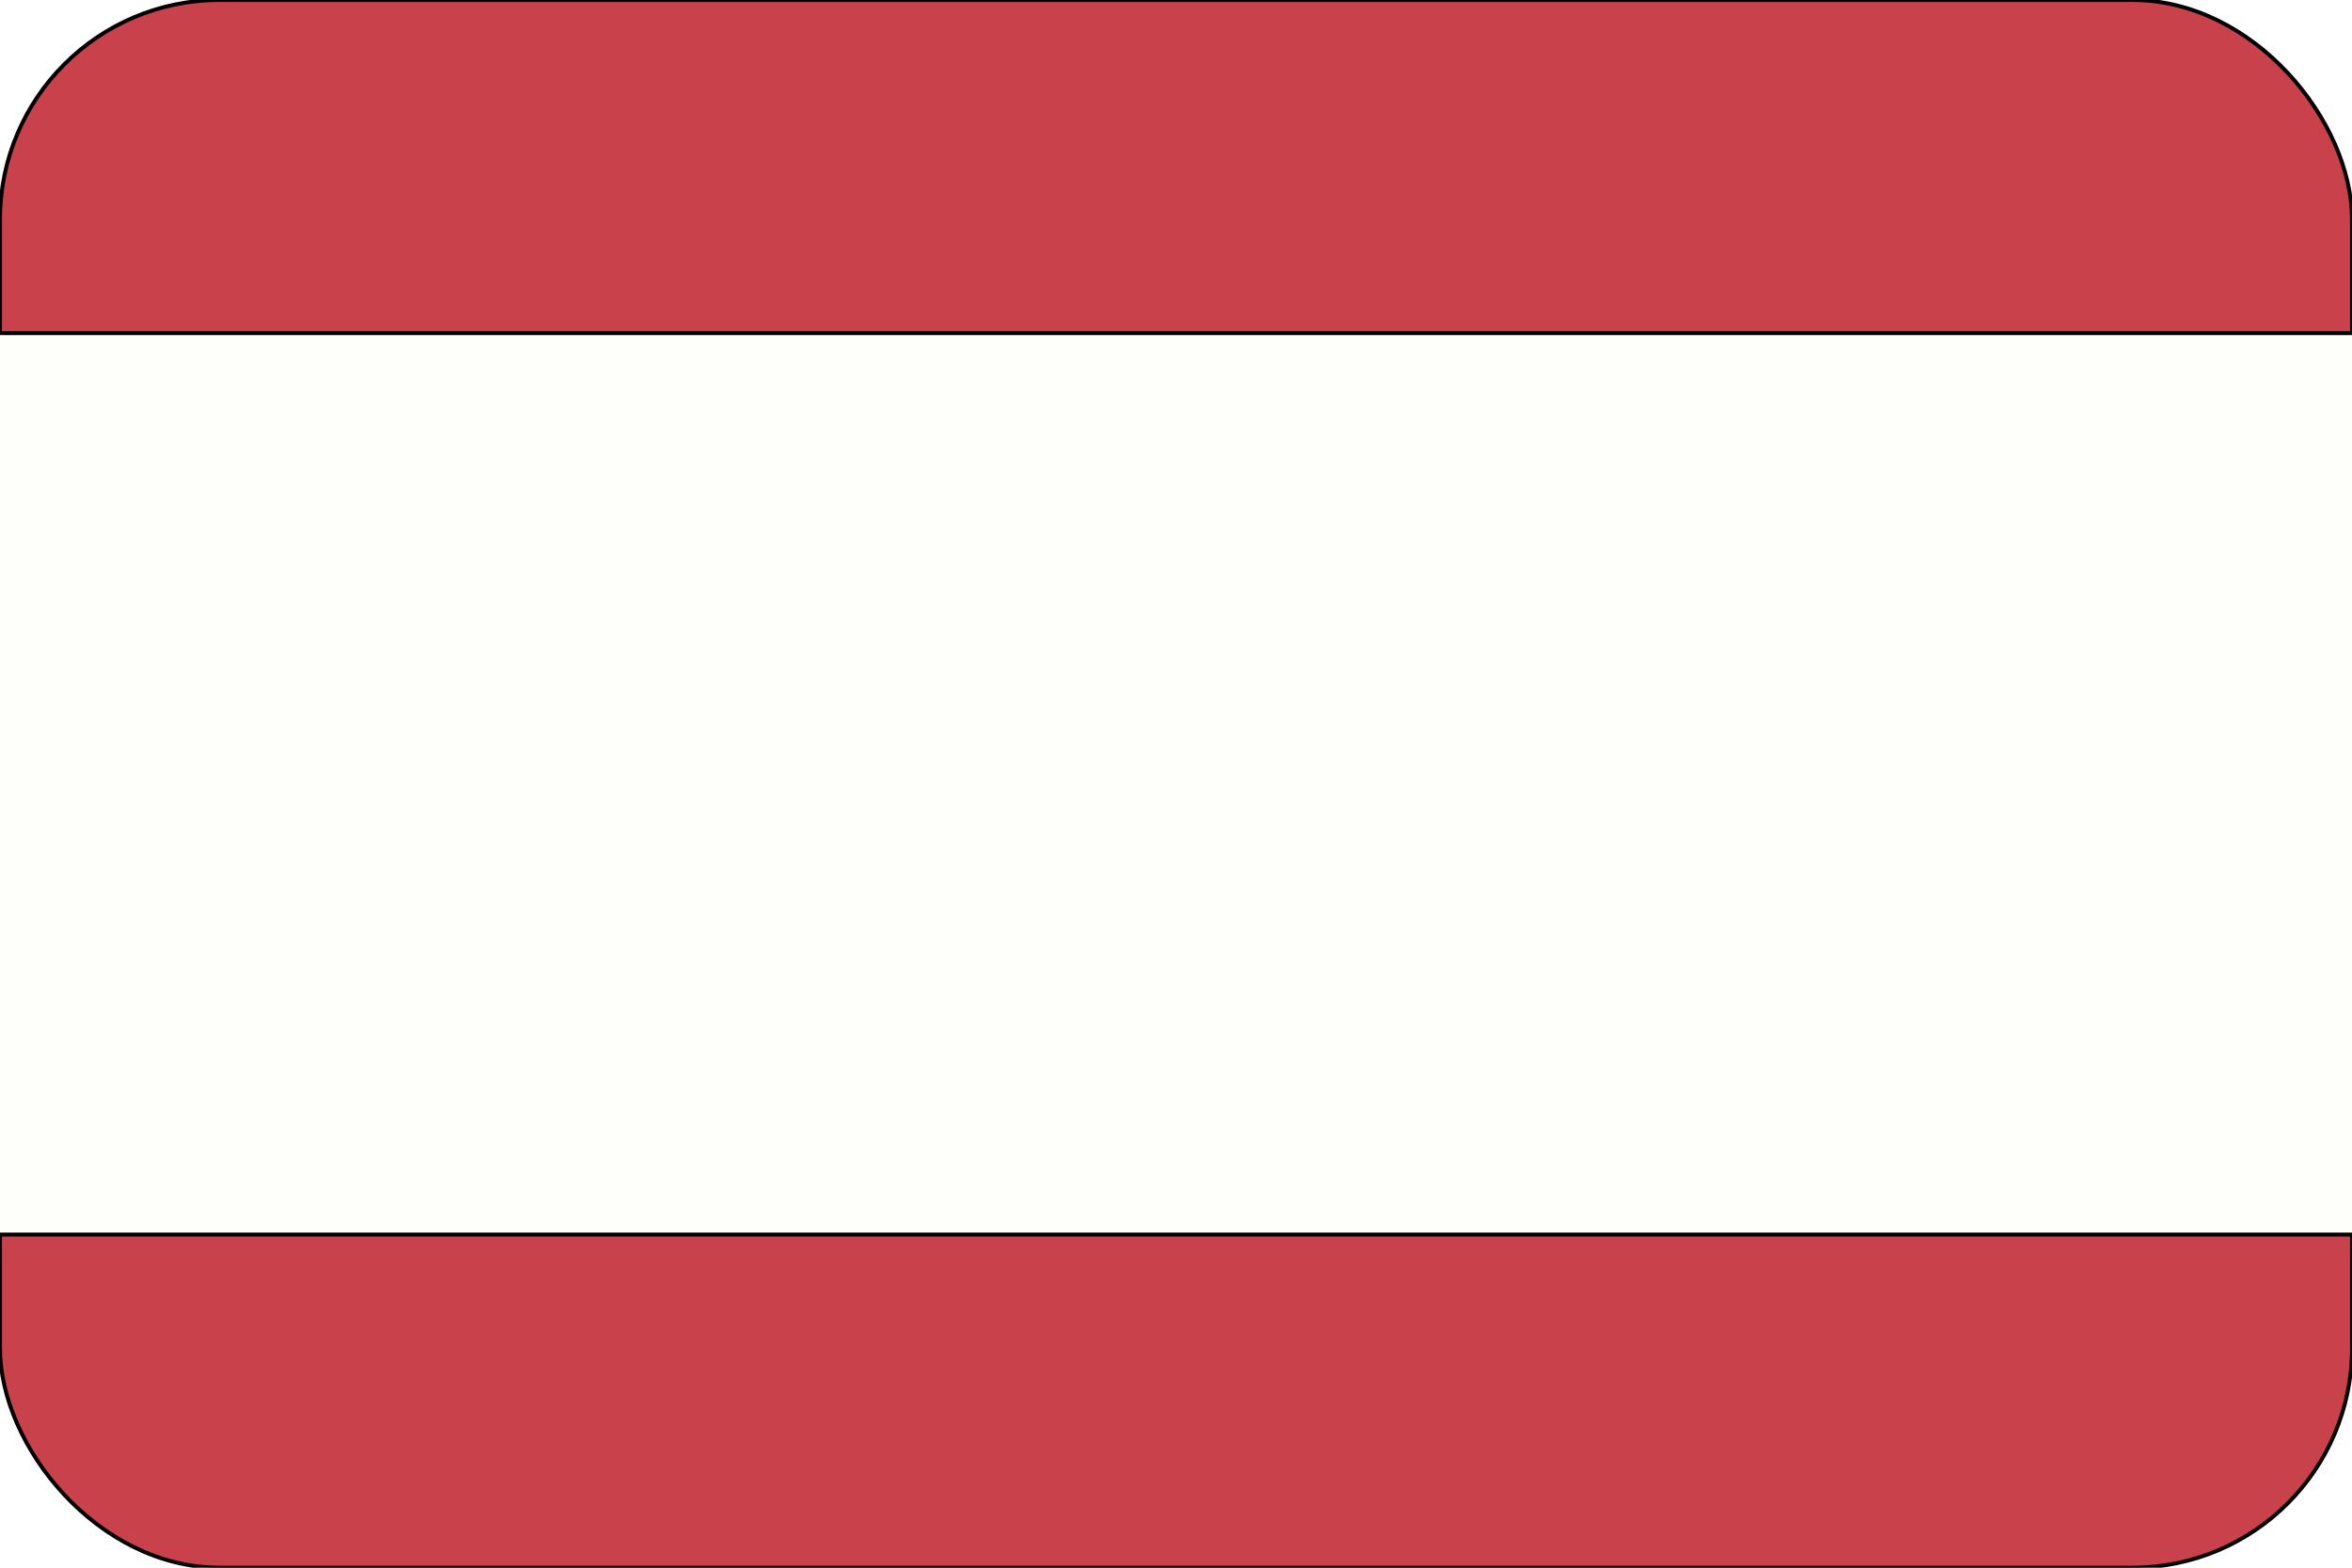
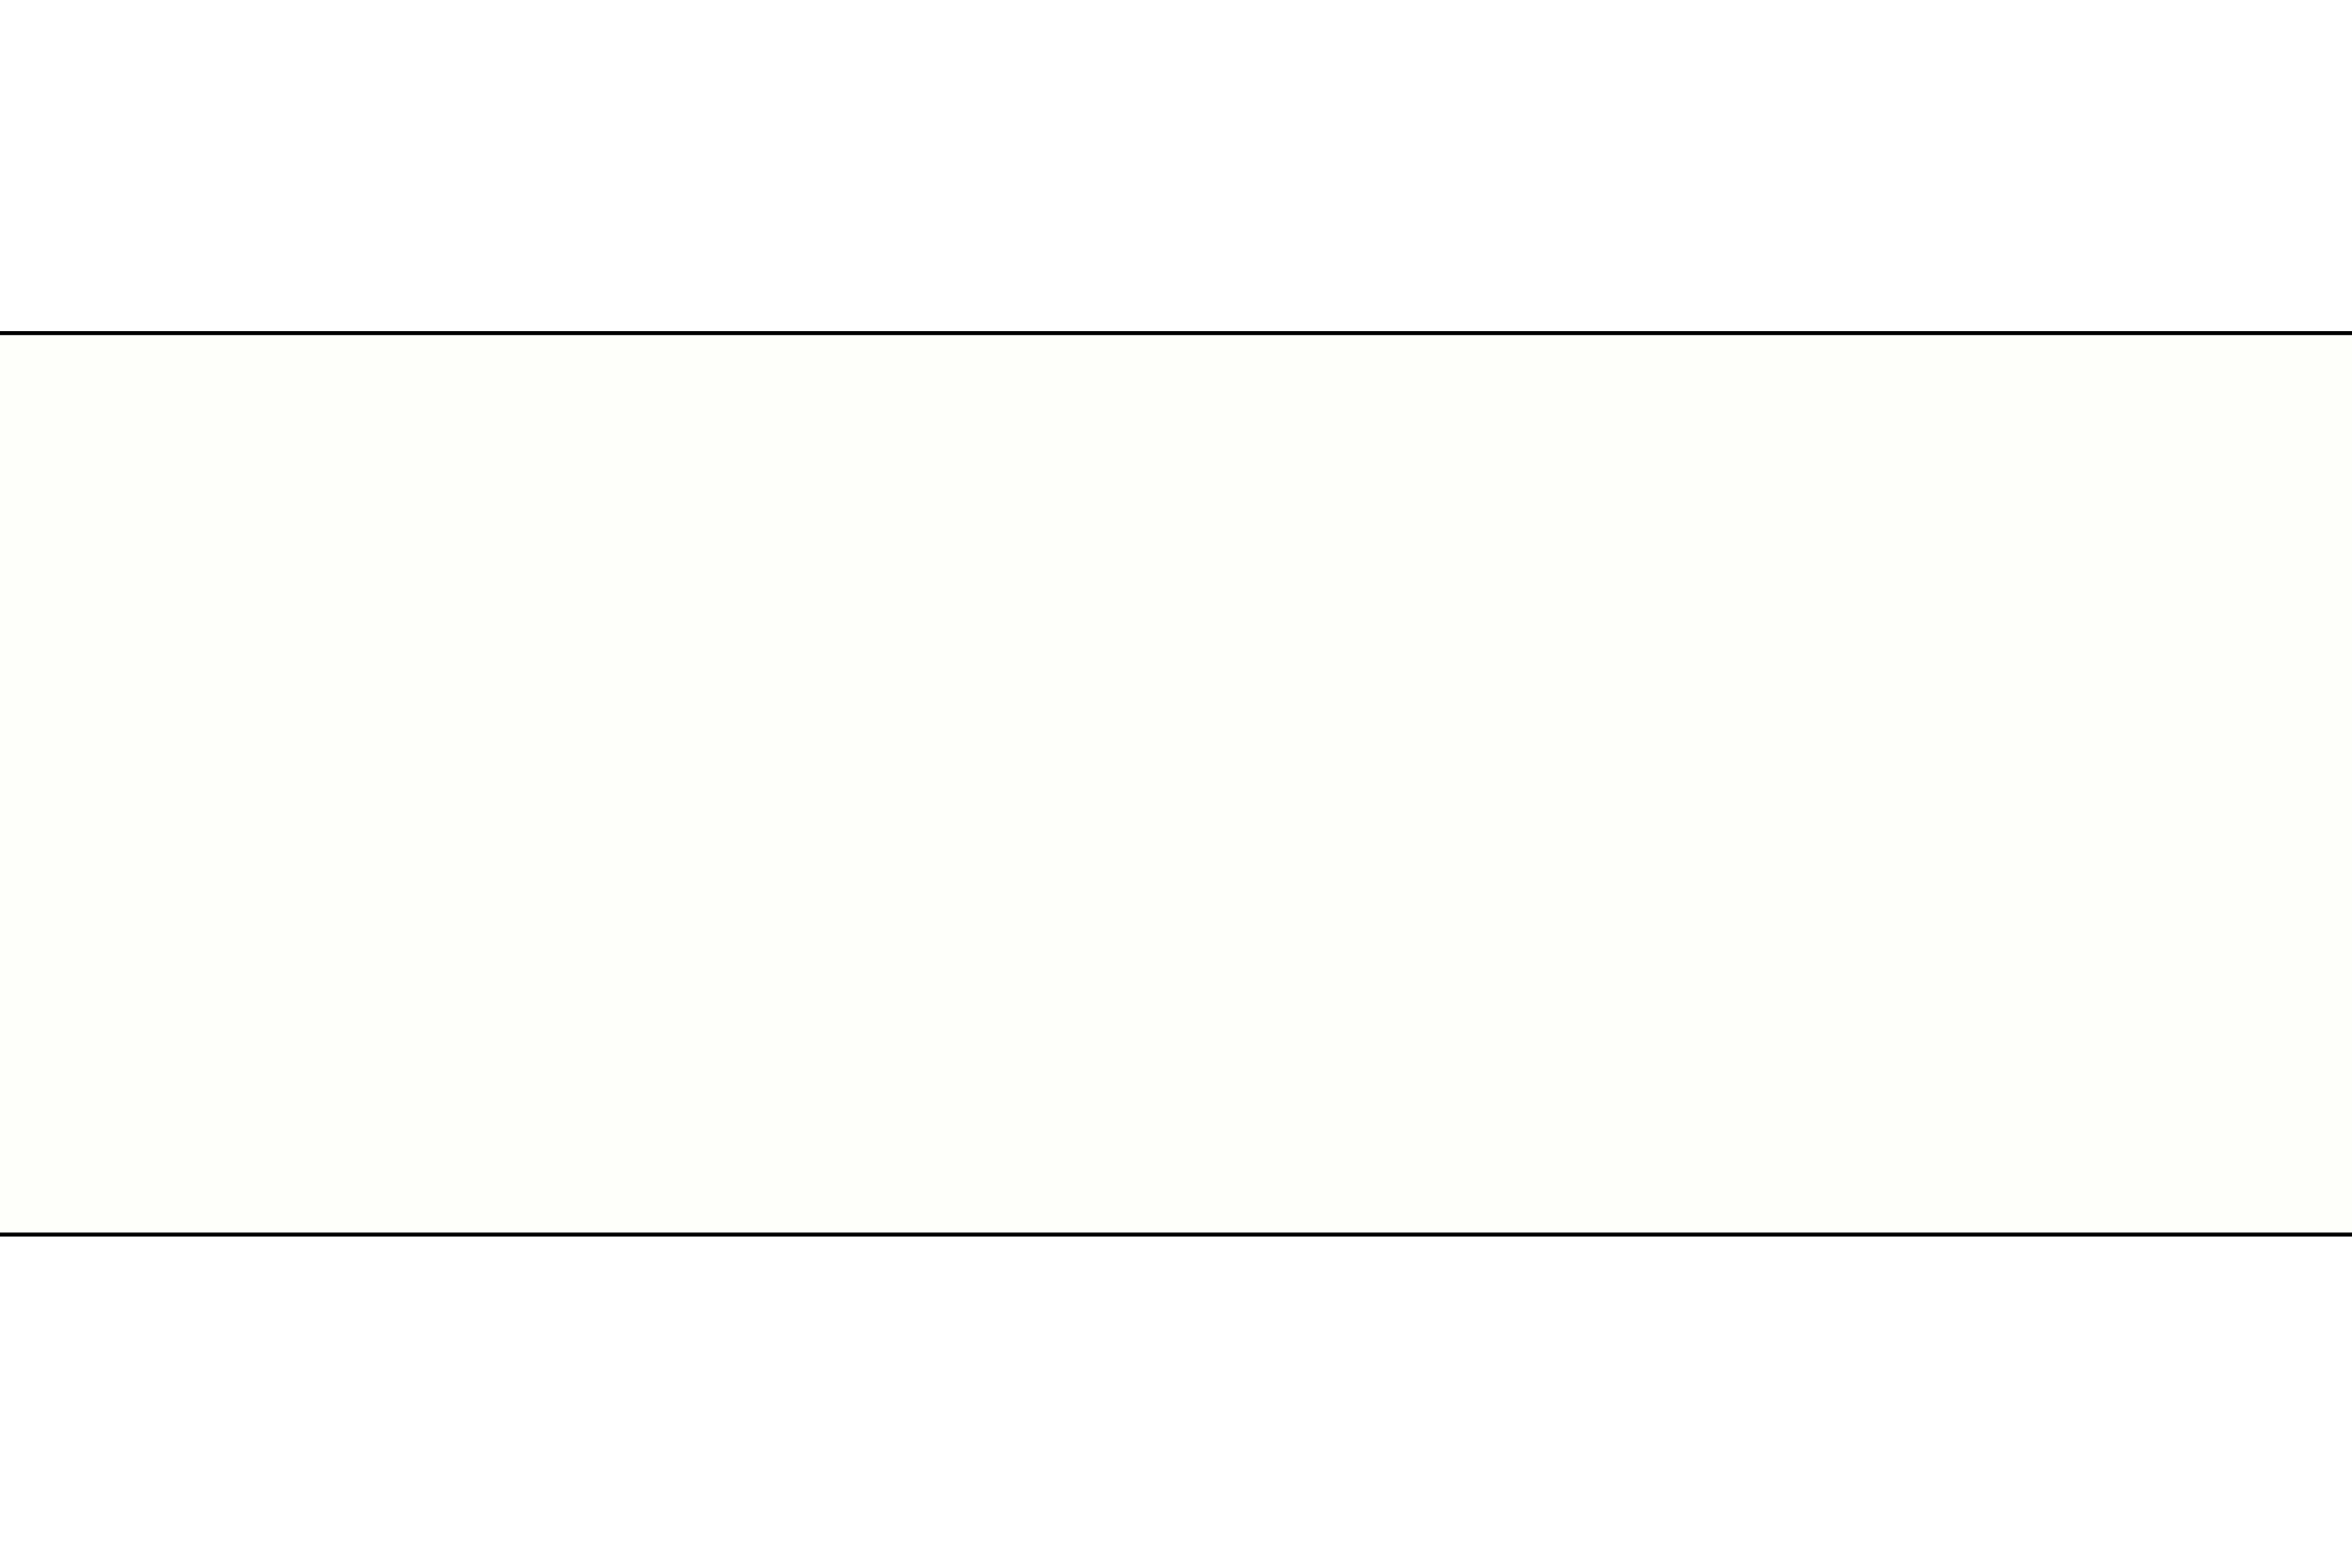
<svg xmlns="http://www.w3.org/2000/svg" xmlns:xlink="http://www.w3.org/1999/xlink" width="199.98" height="133.32" viewBox="0 0 600 400">
  <defs>
    <style>
      .cls-1 {
        fill: #c8414b;
      }

      .cls-1, .cls-2 {
        stroke: #000;
        stroke-width: 1px;
      }

      .cls-2 {
        fill: #fefffa;
        filter: url(#filter);
      }
    </style>
    <filter id="filter" x="-6" y="85" width="609" height="230" filterUnits="userSpaceOnUse">
      <feFlood result="flood" flood-color="#ffd250" />
      <feComposite result="composite" operator="in" in2="SourceGraphic" />
      <feBlend result="blend" in2="SourceGraphic" />
    </filter>
  </defs>
-   <rect id="Rounded_Rectangle_2" data-name="Rounded Rectangle 2" class="cls-1" width="600" height="400" rx="56" ry="56" />
  <g style="fill: #fefffa; filter: url(#filter)">
    <rect id="rect" class="cls-2" x="-6" y="85" width="609" height="230" style="stroke: inherit; filter: none; fill: inherit" />
  </g>
  <use xlink:href="#rect" style="stroke: #000; filter: none; fill: none" />
</svg>